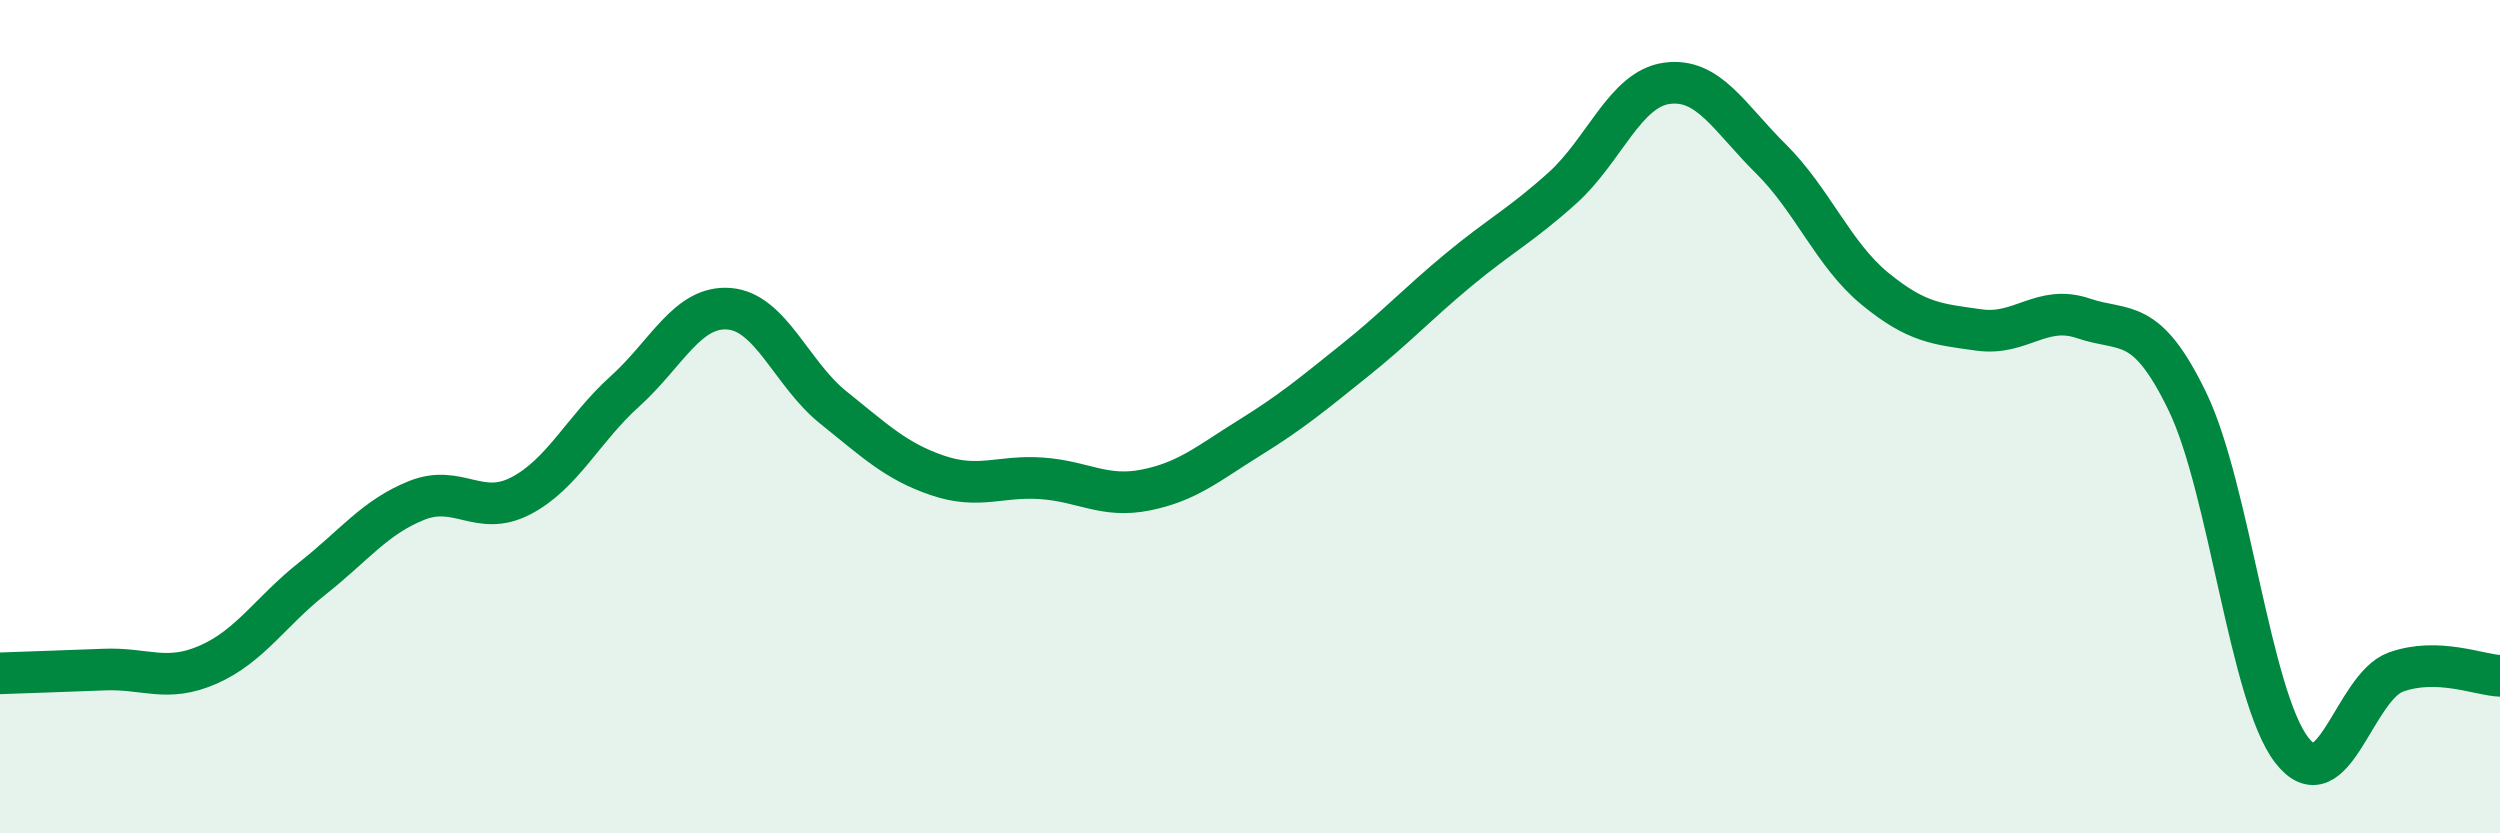
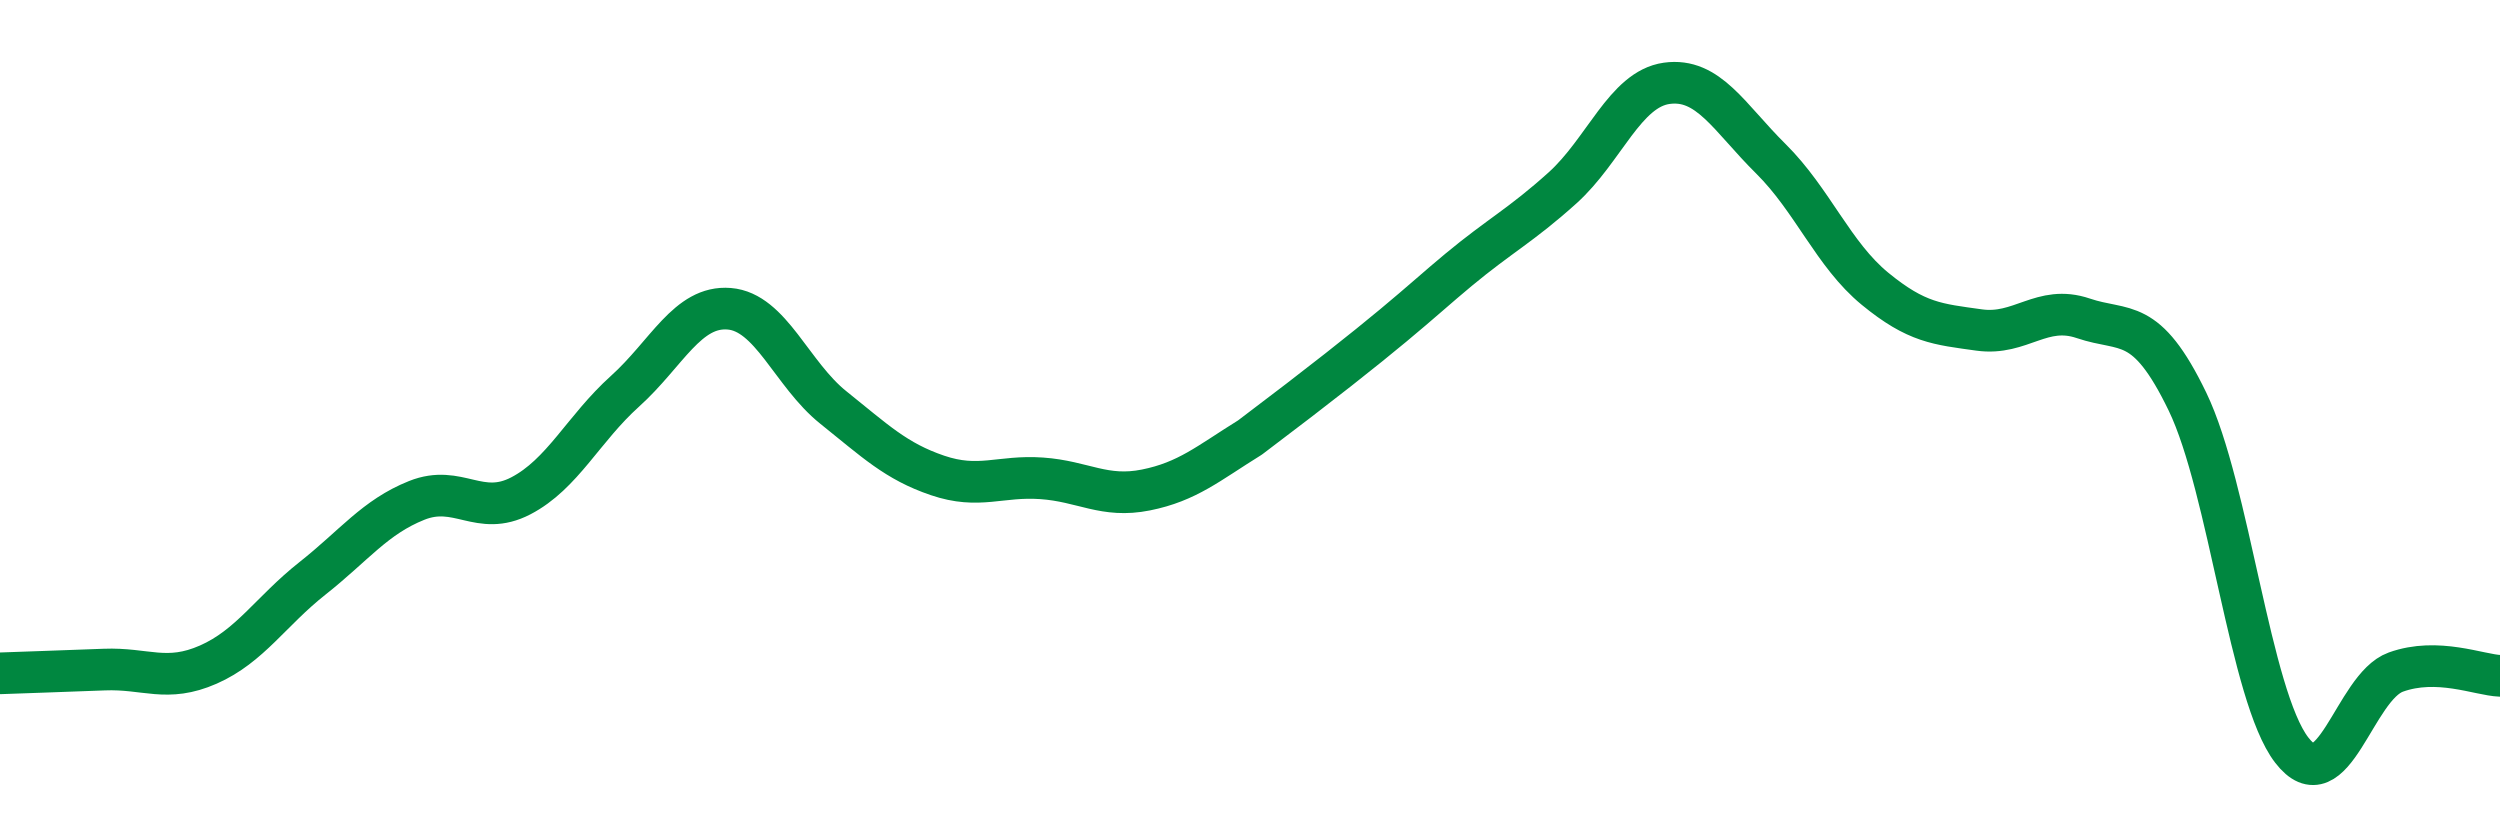
<svg xmlns="http://www.w3.org/2000/svg" width="60" height="20" viewBox="0 0 60 20">
-   <path d="M 0,16.16 C 0.5,16.14 1.5,16.11 2.5,16.07 C 3.5,16.03 4,16.39 5,15.95 C 6,15.51 6.5,14.67 7.5,13.88 C 8.5,13.09 9,12.41 10,12.01 C 11,11.61 11.5,12.42 12.5,11.9 C 13.5,11.38 14,10.29 15,9.39 C 16,8.49 16.5,7.33 17.5,7.41 C 18.5,7.49 19,8.98 20,9.78 C 21,10.58 21.5,11.07 22.5,11.41 C 23.5,11.75 24,11.41 25,11.48 C 26,11.55 26.5,11.96 27.5,11.76 C 28.5,11.56 29,11.12 30,10.5 C 31,9.88 31.5,9.46 32.5,8.66 C 33.5,7.86 34,7.31 35,6.48 C 36,5.65 36.5,5.41 37.5,4.51 C 38.5,3.61 39,2.14 40,2 C 41,1.86 41.5,2.82 42.5,3.81 C 43.5,4.8 44,6.11 45,6.93 C 46,7.75 46.5,7.78 47.5,7.92 C 48.5,8.06 49,7.3 50,7.64 C 51,7.98 51.5,7.57 52.5,9.64 C 53.5,11.71 54,16.7 55,18 C 56,19.3 56.5,16.49 57.5,16.13 C 58.5,15.77 59.5,16.2 60,16.22L60 20L0 20Z" fill="#008740" opacity="0.1" stroke-linecap="round" stroke-linejoin="round" />
-   <path d="M 0,16.16 C 0.5,16.14 1.5,16.11 2.5,16.07 C 3.5,16.03 4,16.39 5,15.95 C 6,15.51 6.5,14.67 7.5,13.88 C 8.5,13.09 9,12.41 10,12.01 C 11,11.61 11.5,12.42 12.5,11.9 C 13.5,11.38 14,10.29 15,9.39 C 16,8.49 16.5,7.33 17.5,7.41 C 18.5,7.49 19,8.98 20,9.78 C 21,10.58 21.5,11.07 22.5,11.41 C 23.5,11.75 24,11.41 25,11.48 C 26,11.55 26.5,11.96 27.5,11.76 C 28.5,11.56 29,11.12 30,10.5 C 31,9.88 31.5,9.46 32.5,8.66 C 33.5,7.86 34,7.31 35,6.48 C 36,5.65 36.5,5.41 37.5,4.51 C 38.5,3.61 39,2.14 40,2 C 41,1.86 41.5,2.82 42.5,3.81 C 43.5,4.8 44,6.11 45,6.93 C 46,7.75 46.5,7.78 47.5,7.92 C 48.5,8.06 49,7.3 50,7.64 C 51,7.98 51.5,7.57 52.5,9.64 C 53.5,11.71 54,16.7 55,18 C 56,19.3 56.5,16.49 57.5,16.13 C 58.5,15.77 59.5,16.2 60,16.22" stroke="#008740" stroke-width="1" fill="none" stroke-linecap="round" stroke-linejoin="round" />
+   <path d="M 0,16.16 C 0.5,16.14 1.5,16.11 2.5,16.07 C 3.5,16.03 4,16.39 5,15.95 C 6,15.51 6.5,14.67 7.5,13.88 C 8.5,13.09 9,12.41 10,12.01 C 11,11.61 11.5,12.42 12.5,11.9 C 13.5,11.38 14,10.29 15,9.39 C 16,8.49 16.5,7.33 17.5,7.41 C 18.5,7.49 19,8.98 20,9.78 C 21,10.58 21.5,11.07 22.5,11.41 C 23.5,11.75 24,11.41 25,11.48 C 26,11.55 26.5,11.96 27.5,11.76 C 28.5,11.56 29,11.12 30,10.5 C 33.5,7.86 34,7.31 35,6.48 C 36,5.65 36.5,5.41 37.5,4.51 C 38.5,3.61 39,2.14 40,2 C 41,1.86 41.5,2.82 42.5,3.81 C 43.5,4.8 44,6.11 45,6.93 C 46,7.75 46.5,7.78 47.5,7.92 C 48.5,8.06 49,7.3 50,7.64 C 51,7.98 51.5,7.57 52.5,9.64 C 53.5,11.71 54,16.7 55,18 C 56,19.3 56.5,16.49 57.5,16.13 C 58.5,15.77 59.5,16.2 60,16.22" stroke="#008740" stroke-width="1" fill="none" stroke-linecap="round" stroke-linejoin="round" />
</svg>